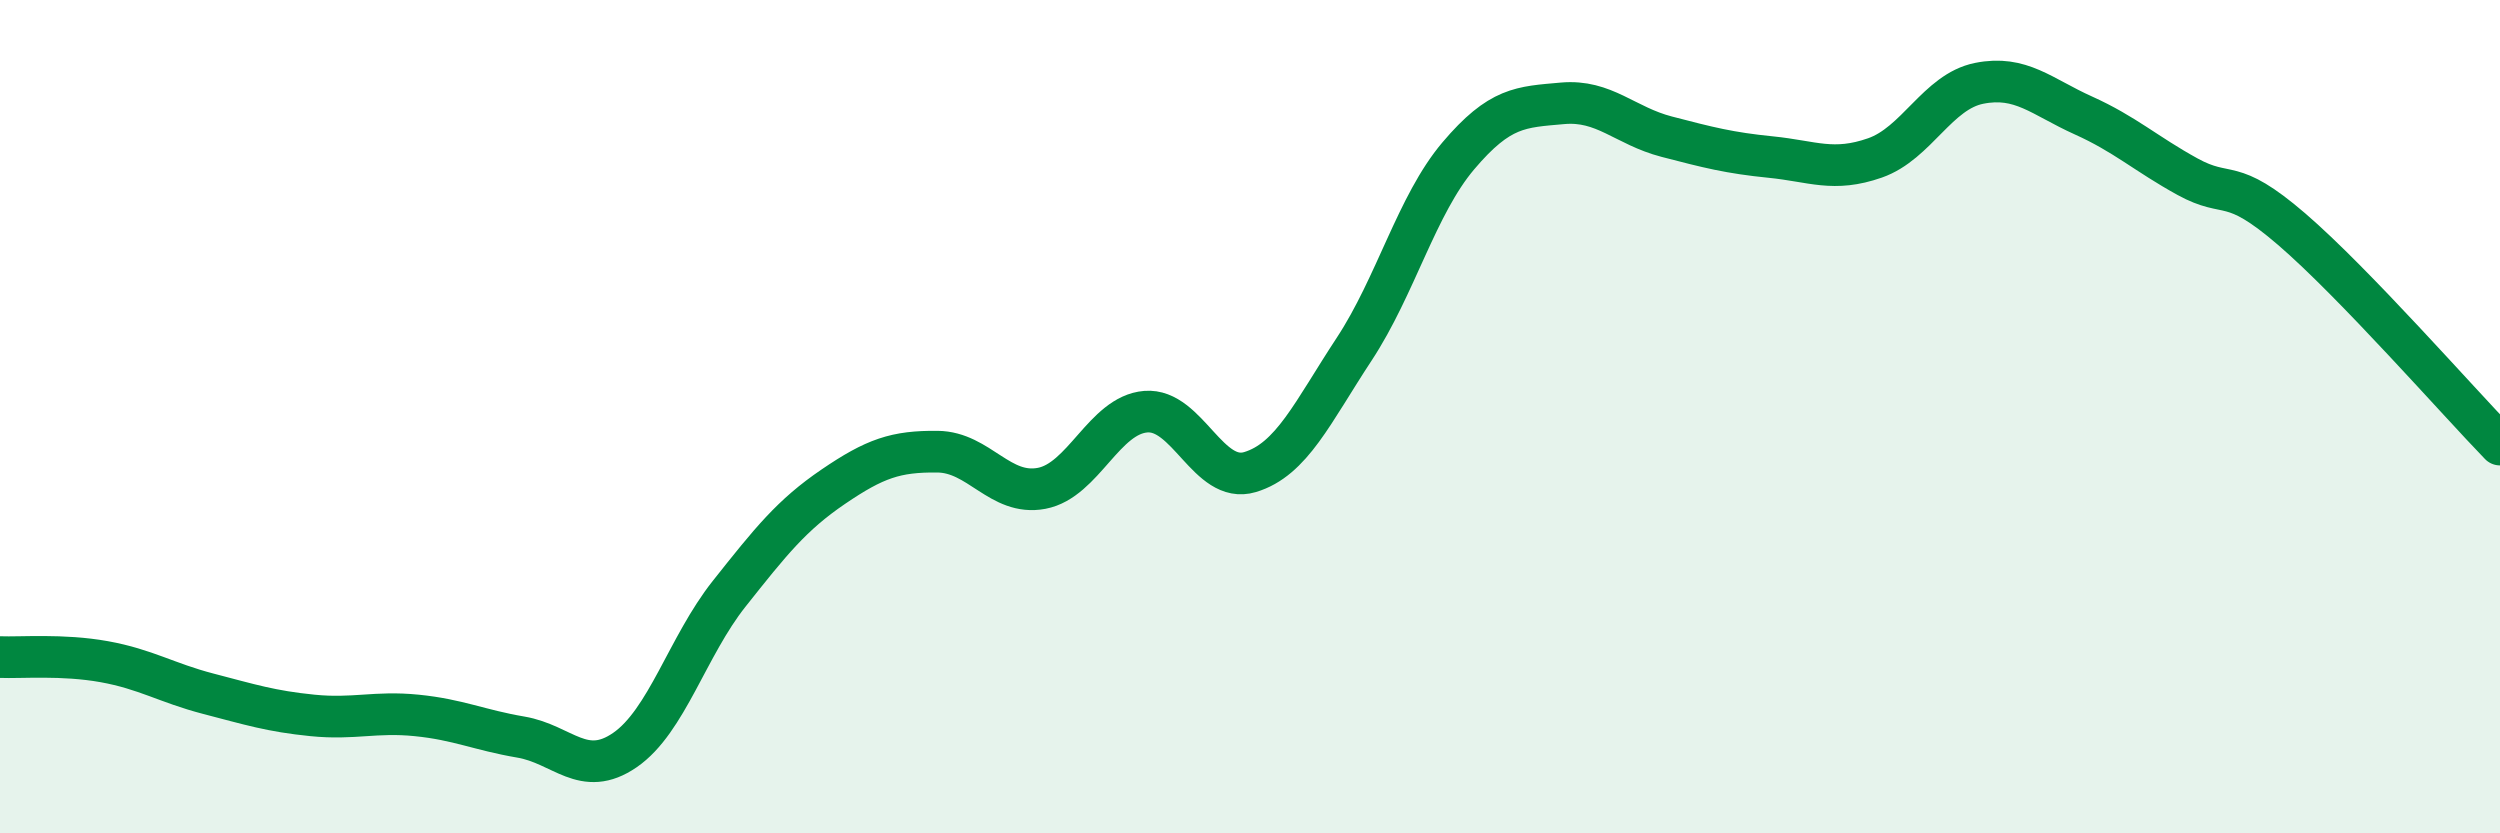
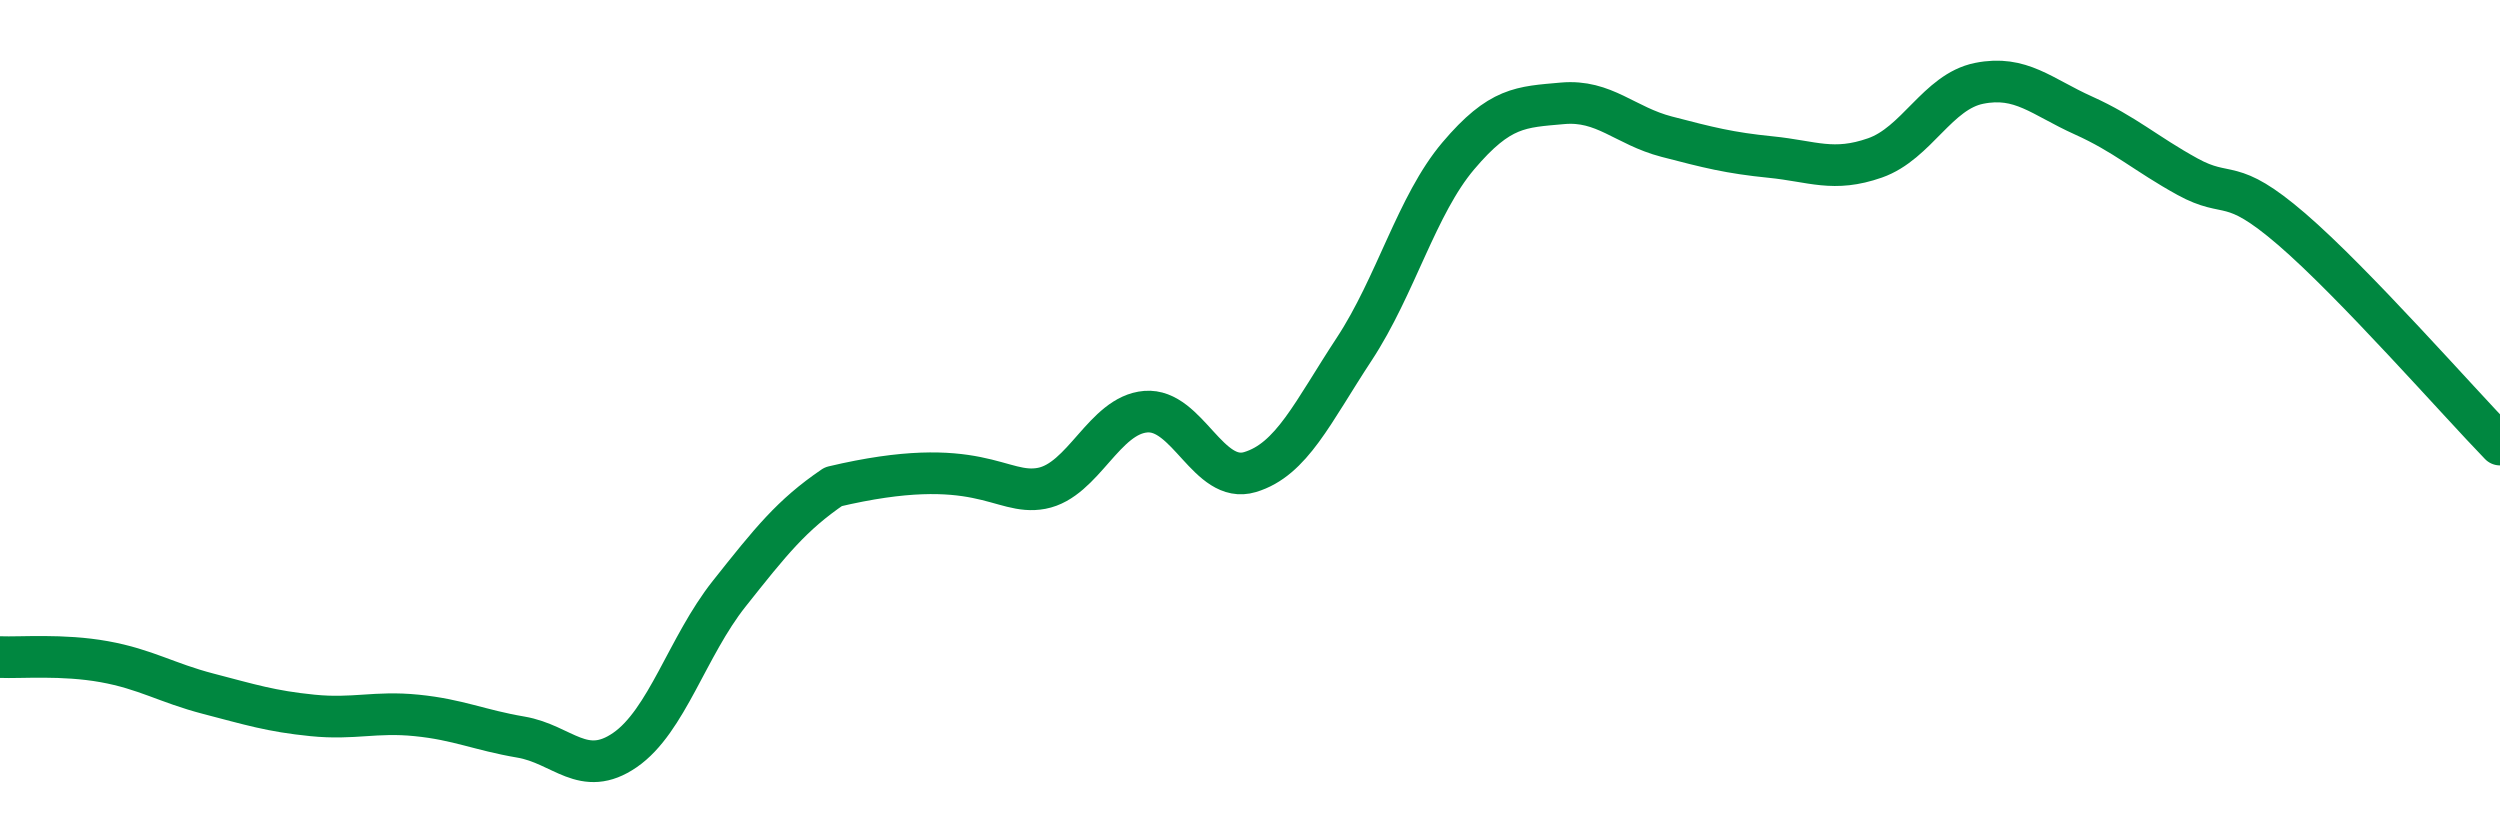
<svg xmlns="http://www.w3.org/2000/svg" width="60" height="20" viewBox="0 0 60 20">
-   <path d="M 0,15.77 C 0.5,15.79 1.5,15.7 2.5,15.88 C 3.5,16.06 4,16.39 5,16.65 C 6,16.91 6.5,17.07 7.5,17.17 C 8.5,17.27 9,17.07 10,17.17 C 11,17.27 11.5,17.52 12.5,17.69 C 13.5,17.86 14,18.69 15,18 C 16,17.31 16.5,15.51 17.5,14.25 C 18.5,12.99 19,12.36 20,11.68 C 21,11 21.5,10.83 22.5,10.84 C 23.5,10.85 24,11.91 25,11.72 C 26,11.53 26.5,9.96 27.5,9.88 C 28.5,9.8 29,11.63 30,11.33 C 31,11.03 31.5,9.9 32.5,8.38 C 33.5,6.86 34,4.92 35,3.74 C 36,2.56 36.5,2.57 37.5,2.48 C 38.5,2.39 39,3.02 40,3.28 C 41,3.54 41.5,3.67 42.5,3.77 C 43.5,3.87 44,4.14 45,3.79 C 46,3.44 46.5,2.2 47.5,2 C 48.5,1.8 49,2.32 50,2.77 C 51,3.22 51.5,3.69 52.5,4.24 C 53.5,4.79 53.5,4.21 55,5.5 C 56.5,6.79 59,9.64 60,10.67L60 20L0 20Z" fill="#008740" opacity="0.1" stroke-linecap="round" stroke-linejoin="round" />
-   <path d="M 0,15.77 C 0.5,15.79 1.5,15.7 2.5,15.88 C 3.5,16.06 4,16.39 5,16.65 C 6,16.91 6.5,17.07 7.5,17.17 C 8.5,17.27 9,17.07 10,17.17 C 11,17.27 11.5,17.52 12.5,17.69 C 13.5,17.86 14,18.69 15,18 C 16,17.31 16.5,15.51 17.5,14.25 C 18.5,12.99 19,12.36 20,11.68 C 21,11 21.5,10.83 22.5,10.84 C 23.5,10.85 24,11.91 25,11.72 C 26,11.53 26.5,9.96 27.5,9.88 C 28.5,9.8 29,11.63 30,11.33 C 31,11.03 31.5,9.9 32.5,8.38 C 33.5,6.86 34,4.92 35,3.74 C 36,2.56 36.5,2.57 37.5,2.48 C 38.5,2.39 39,3.02 40,3.28 C 41,3.54 41.5,3.67 42.5,3.77 C 43.5,3.87 44,4.14 45,3.79 C 46,3.44 46.5,2.2 47.5,2 C 48.5,1.8 49,2.32 50,2.77 C 51,3.22 51.5,3.69 52.5,4.24 C 53.5,4.79 53.5,4.21 55,5.5 C 56.5,6.79 59,9.64 60,10.67" stroke="#008740" stroke-width="1" fill="none" stroke-linecap="round" stroke-linejoin="round" />
+   <path d="M 0,15.77 C 0.5,15.79 1.5,15.7 2.5,15.88 C 3.5,16.06 4,16.39 5,16.65 C 6,16.91 6.5,17.07 7.5,17.17 C 8.5,17.27 9,17.07 10,17.17 C 11,17.27 11.5,17.52 12.5,17.69 C 13.5,17.86 14,18.69 15,18 C 16,17.31 16.5,15.51 17.5,14.25 C 18.5,12.99 19,12.36 20,11.68 C 23.5,10.85 24,11.91 25,11.72 C 26,11.53 26.5,9.96 27.5,9.88 C 28.5,9.8 29,11.63 30,11.33 C 31,11.03 31.5,9.9 32.5,8.38 C 33.5,6.86 34,4.92 35,3.74 C 36,2.56 36.5,2.57 37.5,2.48 C 38.5,2.39 39,3.02 40,3.28 C 41,3.54 41.5,3.67 42.5,3.77 C 43.5,3.87 44,4.14 45,3.79 C 46,3.44 46.5,2.2 47.5,2 C 48.5,1.8 49,2.32 50,2.77 C 51,3.22 51.5,3.69 52.5,4.24 C 53.5,4.79 53.5,4.21 55,5.5 C 56.5,6.79 59,9.64 60,10.67" stroke="#008740" stroke-width="1" fill="none" stroke-linecap="round" stroke-linejoin="round" />
</svg>